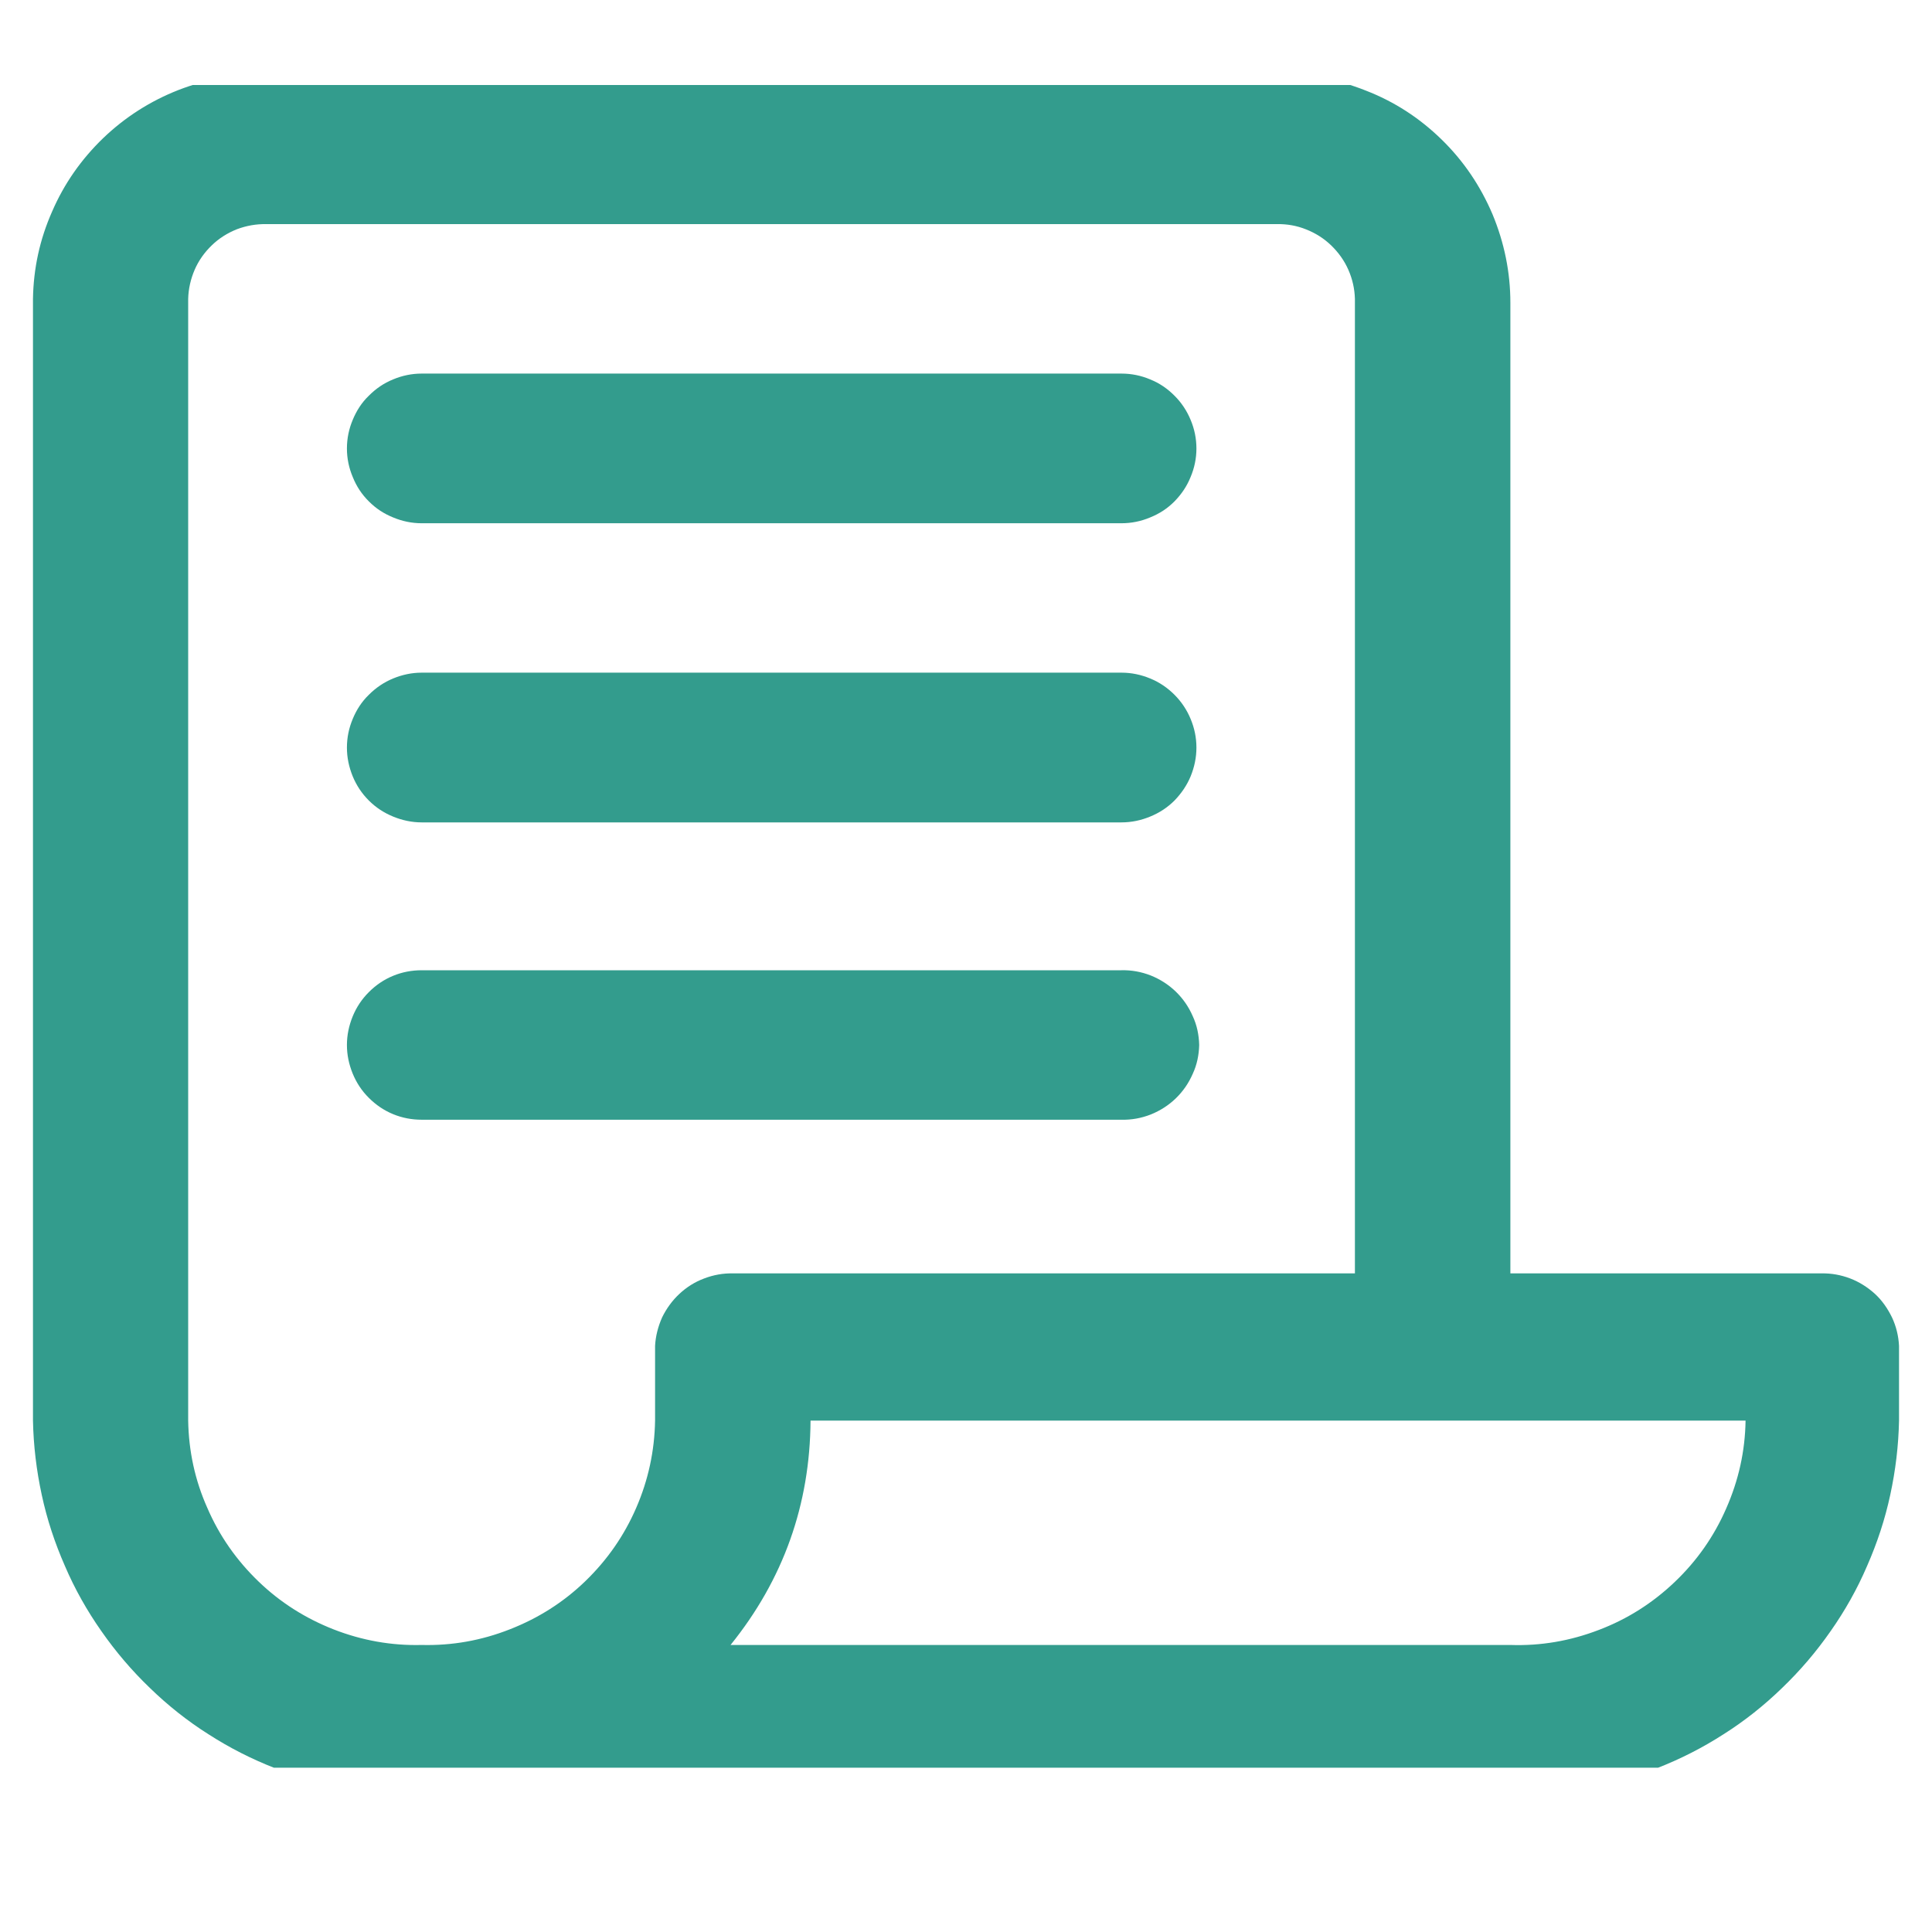
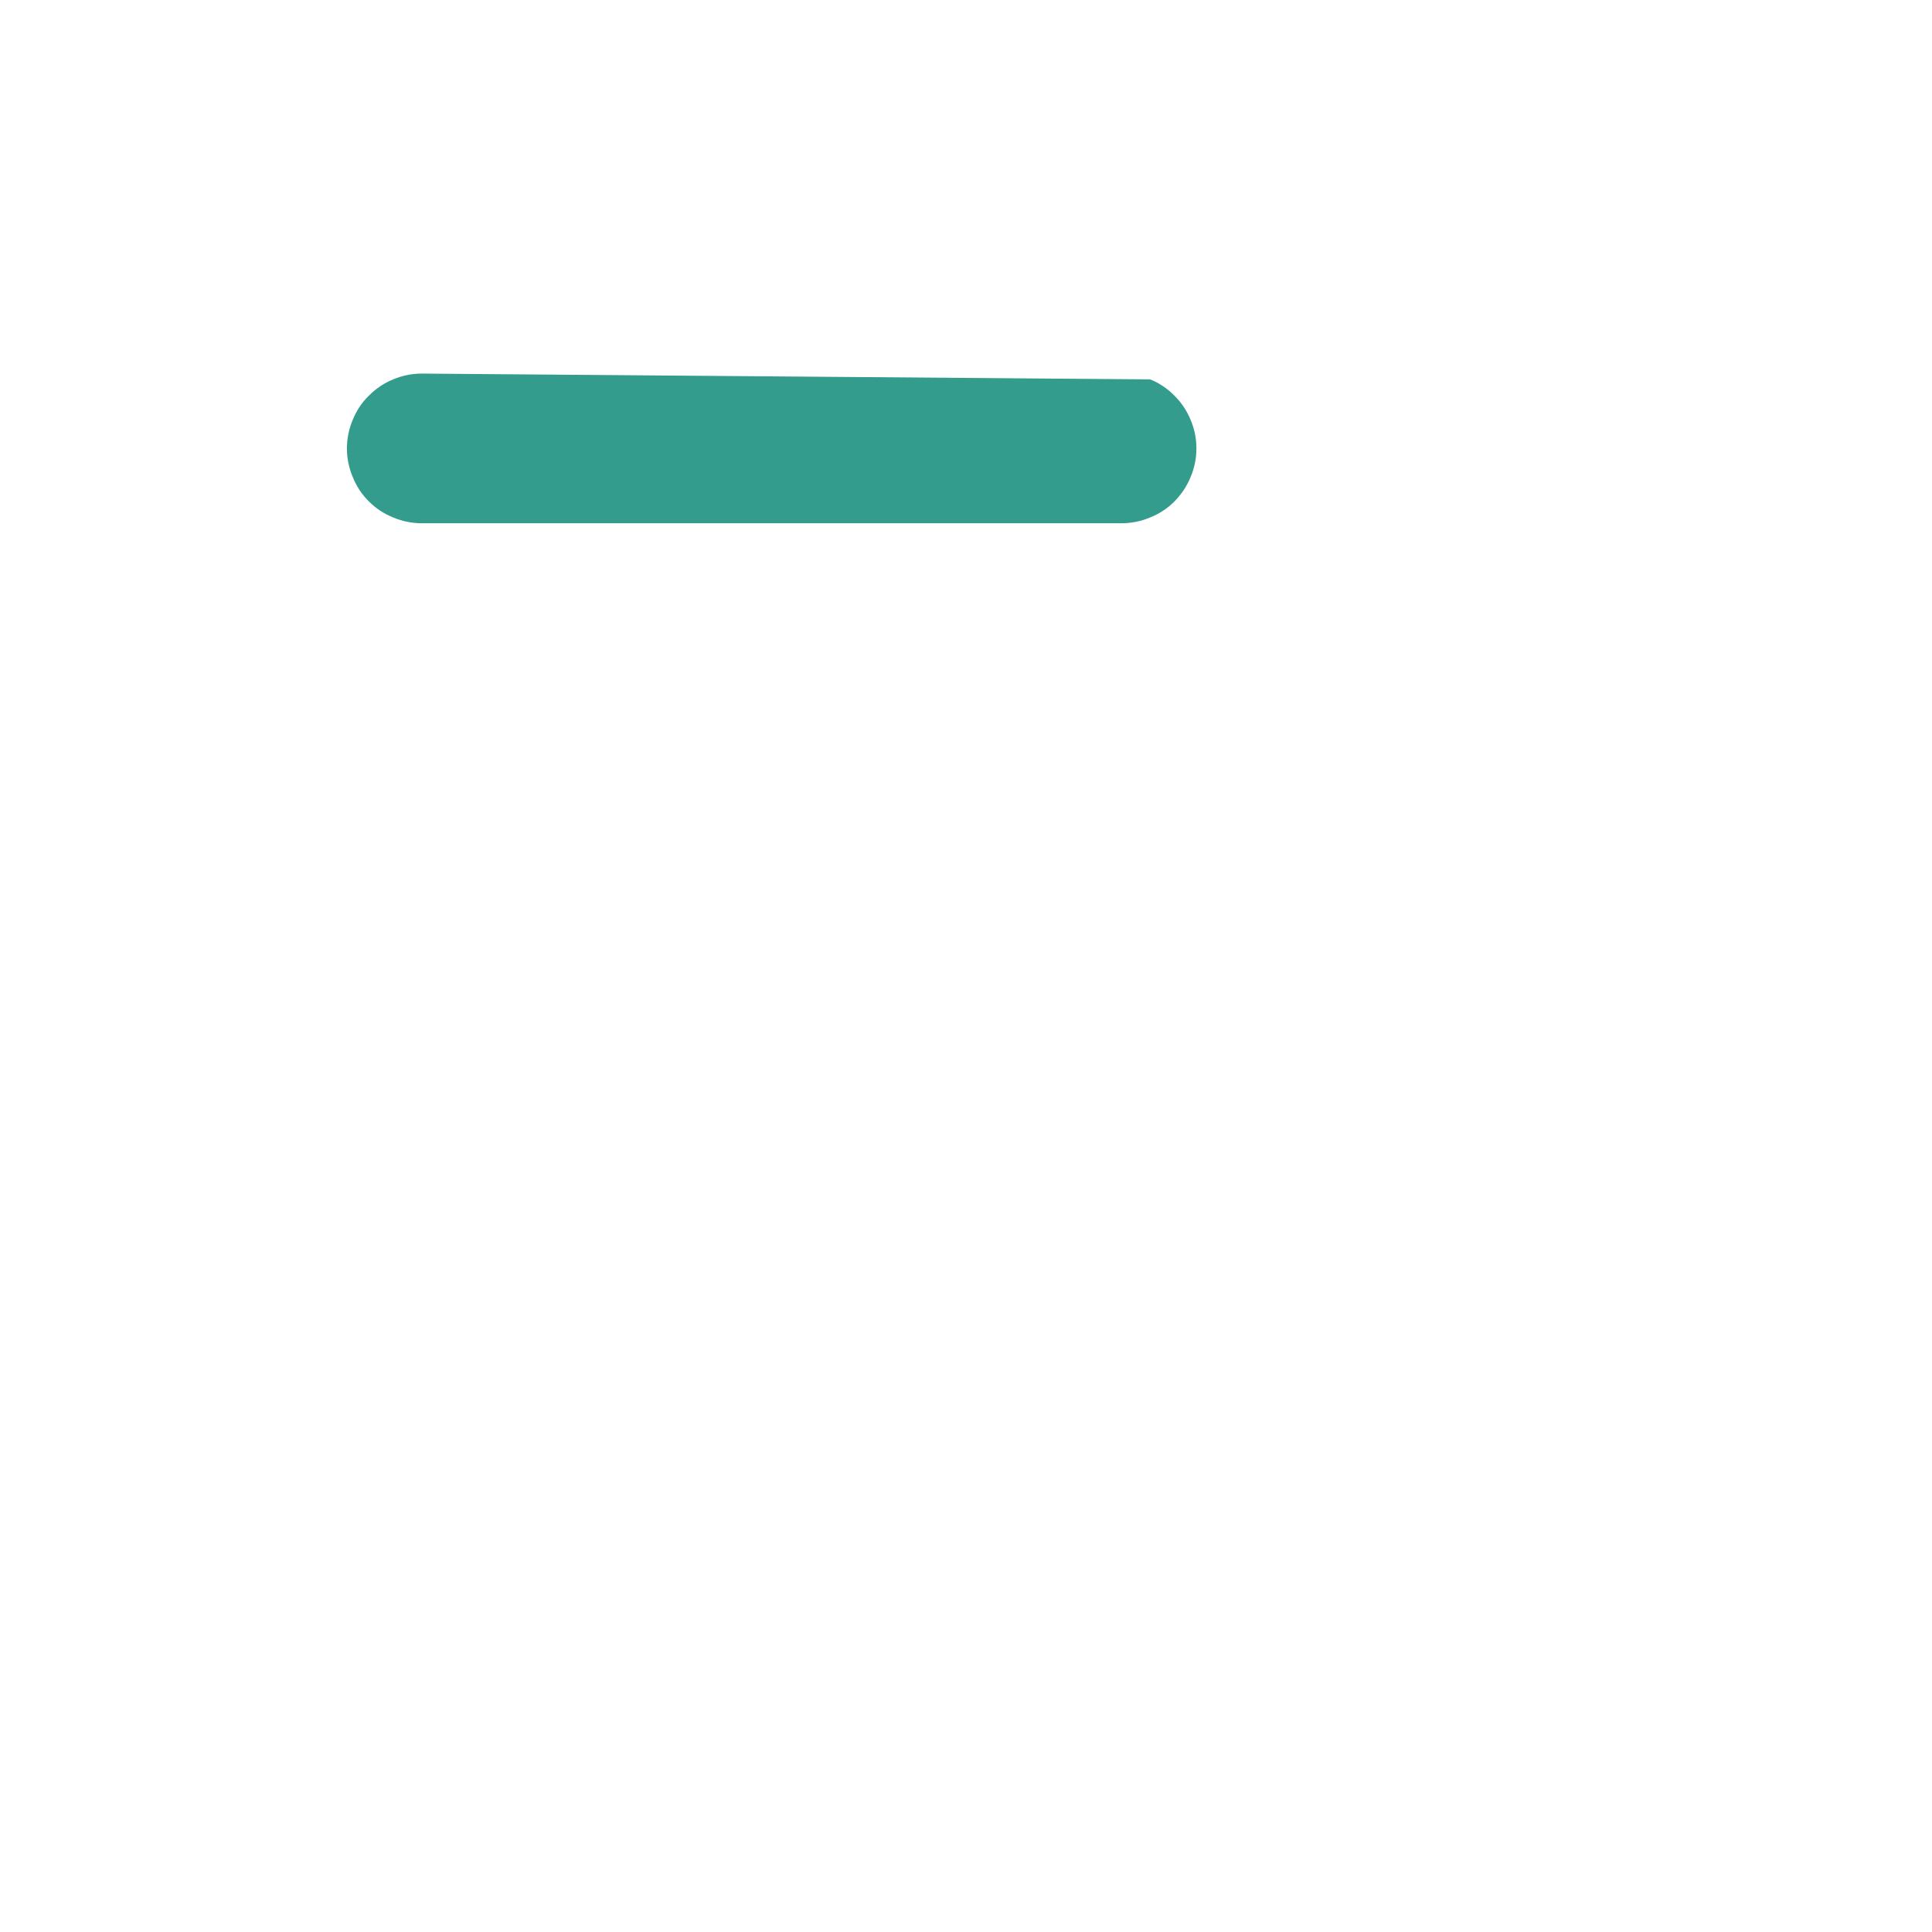
<svg xmlns="http://www.w3.org/2000/svg" width="40" zoomAndPan="magnify" viewBox="0 0 30 30" height="40" preserveAspectRatio="xMidYMid meet" version="1.0">
  <defs>
    <clipPath id="cb5dd72575">
-       <path d="M 0.484 1.32 L 29.516 1.32 L 29.516 27.449 L 0.484 27.449 Z M 0.484 1.32 " clip-rule="nonzero" />
-     </clipPath>
+       </clipPath>
  </defs>
  <g clip-path="url(#cb5dd72575)">
-     <path fill="#339c8d" d="M 28.281 19.773 L 23.453 19.773 L 23.453 4.703 C 23.453 4.227 23.359 3.77 23.176 3.328 C 22.988 2.887 22.727 2.5 22.387 2.168 C 22.043 1.832 21.652 1.578 21.207 1.406 C 20.766 1.23 20.305 1.148 19.828 1.156 L 4.137 1.156 C 3.664 1.148 3.211 1.227 2.77 1.398 C 2.332 1.57 1.941 1.82 1.602 2.145 C 1.262 2.473 0.996 2.852 0.809 3.285 C 0.617 3.719 0.52 4.168 0.512 4.641 L 0.512 22.059 C 0.52 22.449 0.566 22.832 0.648 23.211 C 0.73 23.594 0.852 23.961 1.008 24.316 C 1.16 24.672 1.352 25.012 1.574 25.328 C 1.797 25.648 2.047 25.941 2.328 26.211 C 2.605 26.48 2.91 26.723 3.238 26.93 C 3.566 27.141 3.91 27.316 4.273 27.457 C 4.637 27.602 5.008 27.707 5.391 27.773 C 5.773 27.844 6.16 27.871 6.547 27.863 L 23.453 27.863 C 23.84 27.871 24.227 27.844 24.609 27.773 C 24.992 27.707 25.363 27.602 25.727 27.457 C 26.09 27.316 26.434 27.141 26.762 26.93 C 27.09 26.723 27.395 26.48 27.672 26.211 C 27.953 25.941 28.203 25.648 28.426 25.328 C 28.648 25.012 28.84 24.672 28.992 24.316 C 29.148 23.961 29.27 23.594 29.352 23.211 C 29.434 22.832 29.48 22.449 29.488 22.059 L 29.488 20.898 C 29.48 20.746 29.445 20.598 29.379 20.457 C 29.312 20.32 29.227 20.195 29.113 20.09 C 29 19.988 28.871 19.906 28.73 19.852 C 28.586 19.797 28.438 19.77 28.281 19.773 Z M 10.172 20.898 L 10.172 22.059 C 10.164 22.531 10.066 22.984 9.879 23.414 C 9.691 23.848 9.426 24.227 9.086 24.555 C 8.746 24.883 8.355 25.129 7.914 25.301 C 7.477 25.473 7.02 25.555 6.547 25.543 C 6.078 25.555 5.621 25.473 5.18 25.301 C 4.742 25.129 4.352 24.883 4.012 24.555 C 3.672 24.227 3.406 23.848 3.219 23.414 C 3.027 22.984 2.93 22.531 2.922 22.059 L 2.922 4.641 C 2.926 4.484 2.961 4.332 3.023 4.188 C 3.086 4.043 3.176 3.918 3.289 3.809 C 3.402 3.699 3.535 3.617 3.68 3.559 C 3.828 3.504 3.98 3.477 4.137 3.48 L 19.828 3.48 C 19.984 3.477 20.137 3.504 20.281 3.562 C 20.43 3.621 20.559 3.703 20.672 3.812 C 20.785 3.922 20.875 4.047 20.938 4.191 C 21 4.332 21.035 4.484 21.039 4.641 L 21.039 19.773 L 11.379 19.773 C 11.227 19.77 11.078 19.797 10.934 19.852 C 10.789 19.906 10.66 19.988 10.551 20.09 C 10.438 20.195 10.348 20.32 10.281 20.457 C 10.219 20.598 10.18 20.746 10.172 20.898 Z M 23.469 25.543 L 11.344 25.543 C 12.164 24.527 12.578 23.363 12.586 22.059 L 27.105 22.059 C 27.098 22.535 26.996 22.988 26.805 23.422 C 26.617 23.855 26.348 24.238 26.008 24.562 C 25.664 24.891 25.27 25.141 24.828 25.309 C 24.383 25.48 23.926 25.559 23.453 25.543 Z M 23.469 25.543 " fill-opacity="1" fill-rule="nonzero" />
-   </g>
-   <path fill="#339c8d" d="M 6.547 8.125 L 17.414 8.125 C 17.57 8.125 17.719 8.094 17.859 8.035 C 18.004 7.977 18.129 7.895 18.238 7.785 C 18.344 7.676 18.43 7.551 18.488 7.406 C 18.547 7.266 18.578 7.117 18.578 6.965 C 18.578 6.809 18.547 6.66 18.488 6.52 C 18.43 6.379 18.344 6.25 18.238 6.145 C 18.129 6.035 18.004 5.949 17.859 5.891 C 17.719 5.832 17.57 5.801 17.414 5.801 L 6.547 5.801 C 6.395 5.801 6.246 5.832 6.105 5.891 C 5.961 5.949 5.836 6.035 5.727 6.145 C 5.617 6.25 5.535 6.379 5.477 6.52 C 5.418 6.66 5.387 6.809 5.387 6.965 C 5.387 7.117 5.418 7.266 5.477 7.406 C 5.535 7.551 5.617 7.676 5.727 7.785 C 5.836 7.895 5.961 7.977 6.105 8.035 C 6.246 8.094 6.395 8.125 6.547 8.125 Z M 6.547 8.125 " fill-opacity="1" fill-rule="nonzero" />
-   <path fill="#339c8d" d="M 6.547 12.77 L 17.414 12.77 C 17.57 12.77 17.719 12.738 17.859 12.68 C 18.004 12.621 18.129 12.539 18.238 12.43 C 18.344 12.32 18.43 12.195 18.488 12.055 C 18.547 11.91 18.578 11.762 18.578 11.609 C 18.578 11.453 18.547 11.305 18.488 11.164 C 18.43 11.023 18.344 10.895 18.238 10.789 C 18.129 10.68 18.004 10.594 17.859 10.535 C 17.719 10.477 17.57 10.445 17.414 10.445 L 6.547 10.445 C 6.395 10.445 6.246 10.477 6.105 10.535 C 5.961 10.594 5.836 10.68 5.727 10.789 C 5.617 10.895 5.535 11.023 5.477 11.164 C 5.418 11.305 5.387 11.453 5.387 11.609 C 5.387 11.762 5.418 11.91 5.477 12.055 C 5.535 12.195 5.617 12.32 5.727 12.43 C 5.836 12.539 5.961 12.621 6.105 12.68 C 6.246 12.738 6.395 12.77 6.547 12.77 Z M 6.547 12.77 " fill-opacity="1" fill-rule="nonzero" />
-   <path fill="#339c8d" d="M 18.621 16.227 C 18.617 16.07 18.586 15.918 18.52 15.777 C 18.457 15.633 18.371 15.508 18.258 15.398 C 18.145 15.289 18.016 15.207 17.871 15.148 C 17.723 15.09 17.57 15.062 17.414 15.066 L 6.547 15.066 C 6.395 15.066 6.246 15.094 6.105 15.152 C 5.961 15.211 5.836 15.297 5.727 15.406 C 5.617 15.516 5.535 15.641 5.477 15.781 C 5.418 15.926 5.387 16.074 5.387 16.227 C 5.387 16.379 5.418 16.527 5.477 16.672 C 5.535 16.812 5.617 16.938 5.727 17.047 C 5.836 17.156 5.961 17.242 6.105 17.301 C 6.246 17.359 6.395 17.387 6.547 17.387 L 17.414 17.387 C 17.57 17.391 17.723 17.363 17.871 17.305 C 18.016 17.246 18.145 17.164 18.258 17.055 C 18.371 16.945 18.457 16.82 18.52 16.676 C 18.586 16.535 18.617 16.383 18.621 16.227 Z M 18.621 16.227 " fill-opacity="1" fill-rule="nonzero" />
+     </g>
+   <path fill="#339c8d" d="M 6.547 8.125 L 17.414 8.125 C 17.57 8.125 17.719 8.094 17.859 8.035 C 18.004 7.977 18.129 7.895 18.238 7.785 C 18.344 7.676 18.43 7.551 18.488 7.406 C 18.547 7.266 18.578 7.117 18.578 6.965 C 18.578 6.809 18.547 6.66 18.488 6.52 C 18.43 6.379 18.344 6.25 18.238 6.145 C 18.129 6.035 18.004 5.949 17.859 5.891 L 6.547 5.801 C 6.395 5.801 6.246 5.832 6.105 5.891 C 5.961 5.949 5.836 6.035 5.727 6.145 C 5.617 6.25 5.535 6.379 5.477 6.52 C 5.418 6.66 5.387 6.809 5.387 6.965 C 5.387 7.117 5.418 7.266 5.477 7.406 C 5.535 7.551 5.617 7.676 5.727 7.785 C 5.836 7.895 5.961 7.977 6.105 8.035 C 6.246 8.094 6.395 8.125 6.547 8.125 Z M 6.547 8.125 " fill-opacity="1" fill-rule="nonzero" />
</svg>